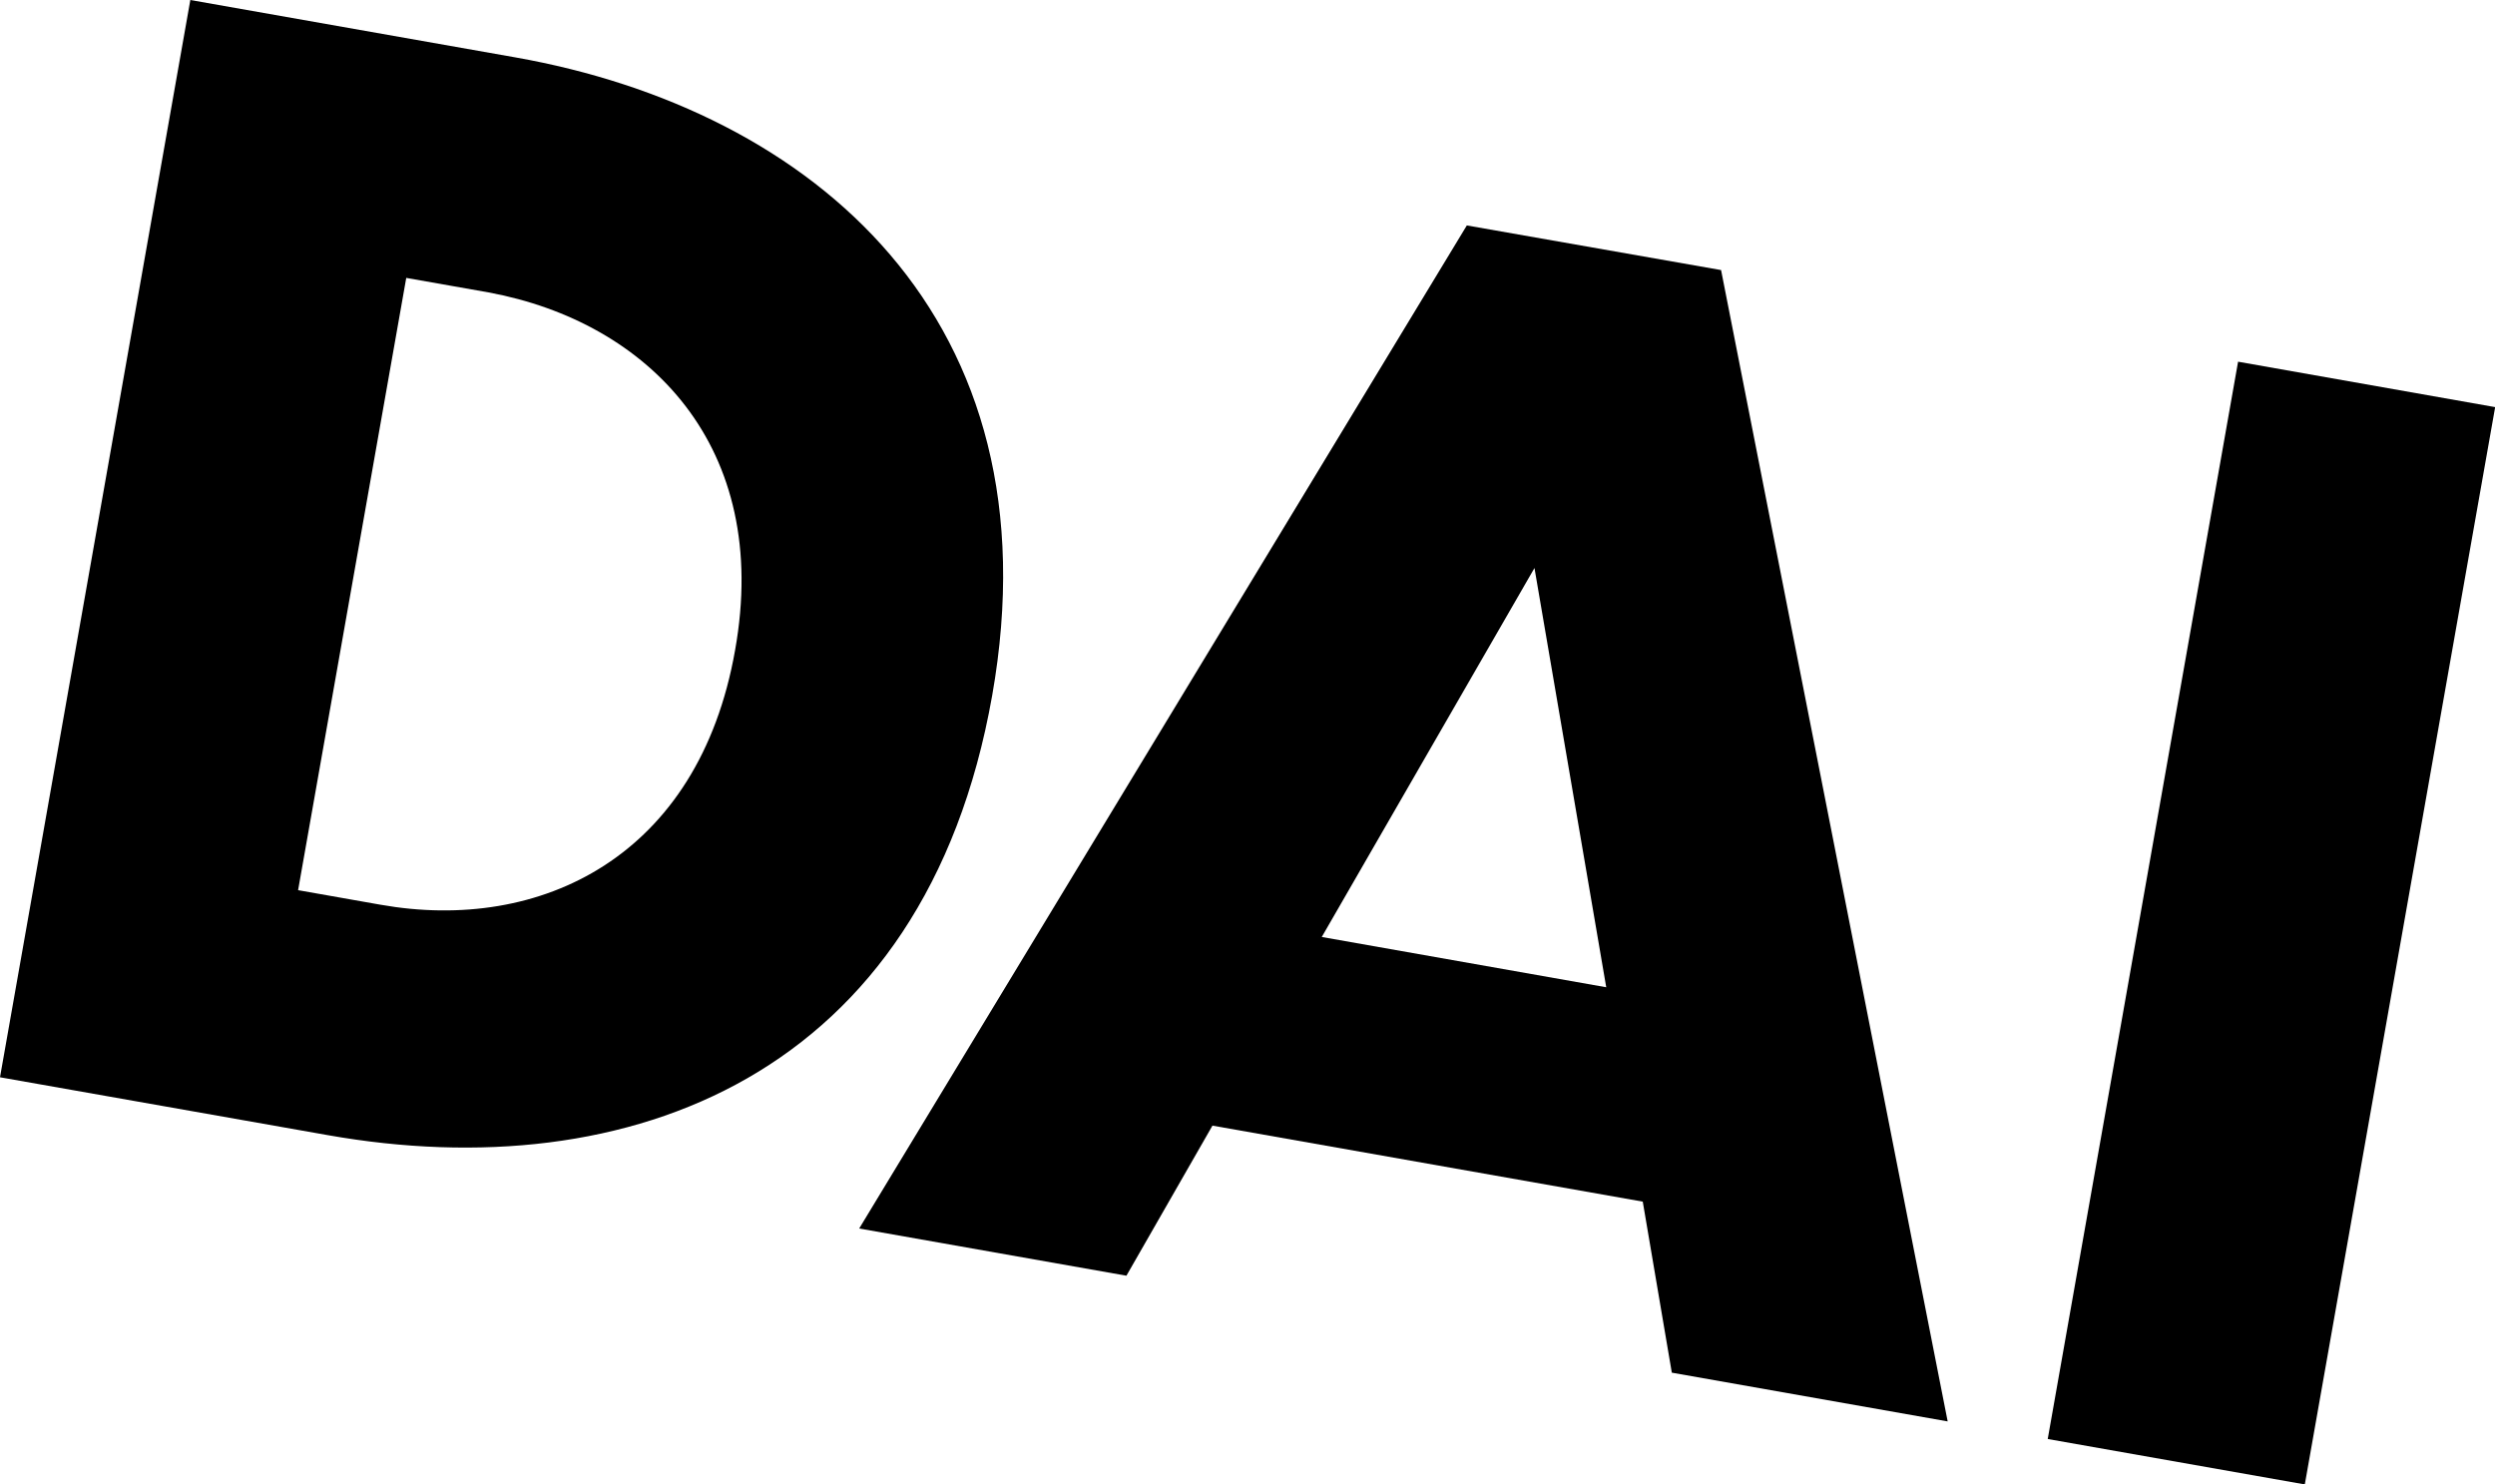
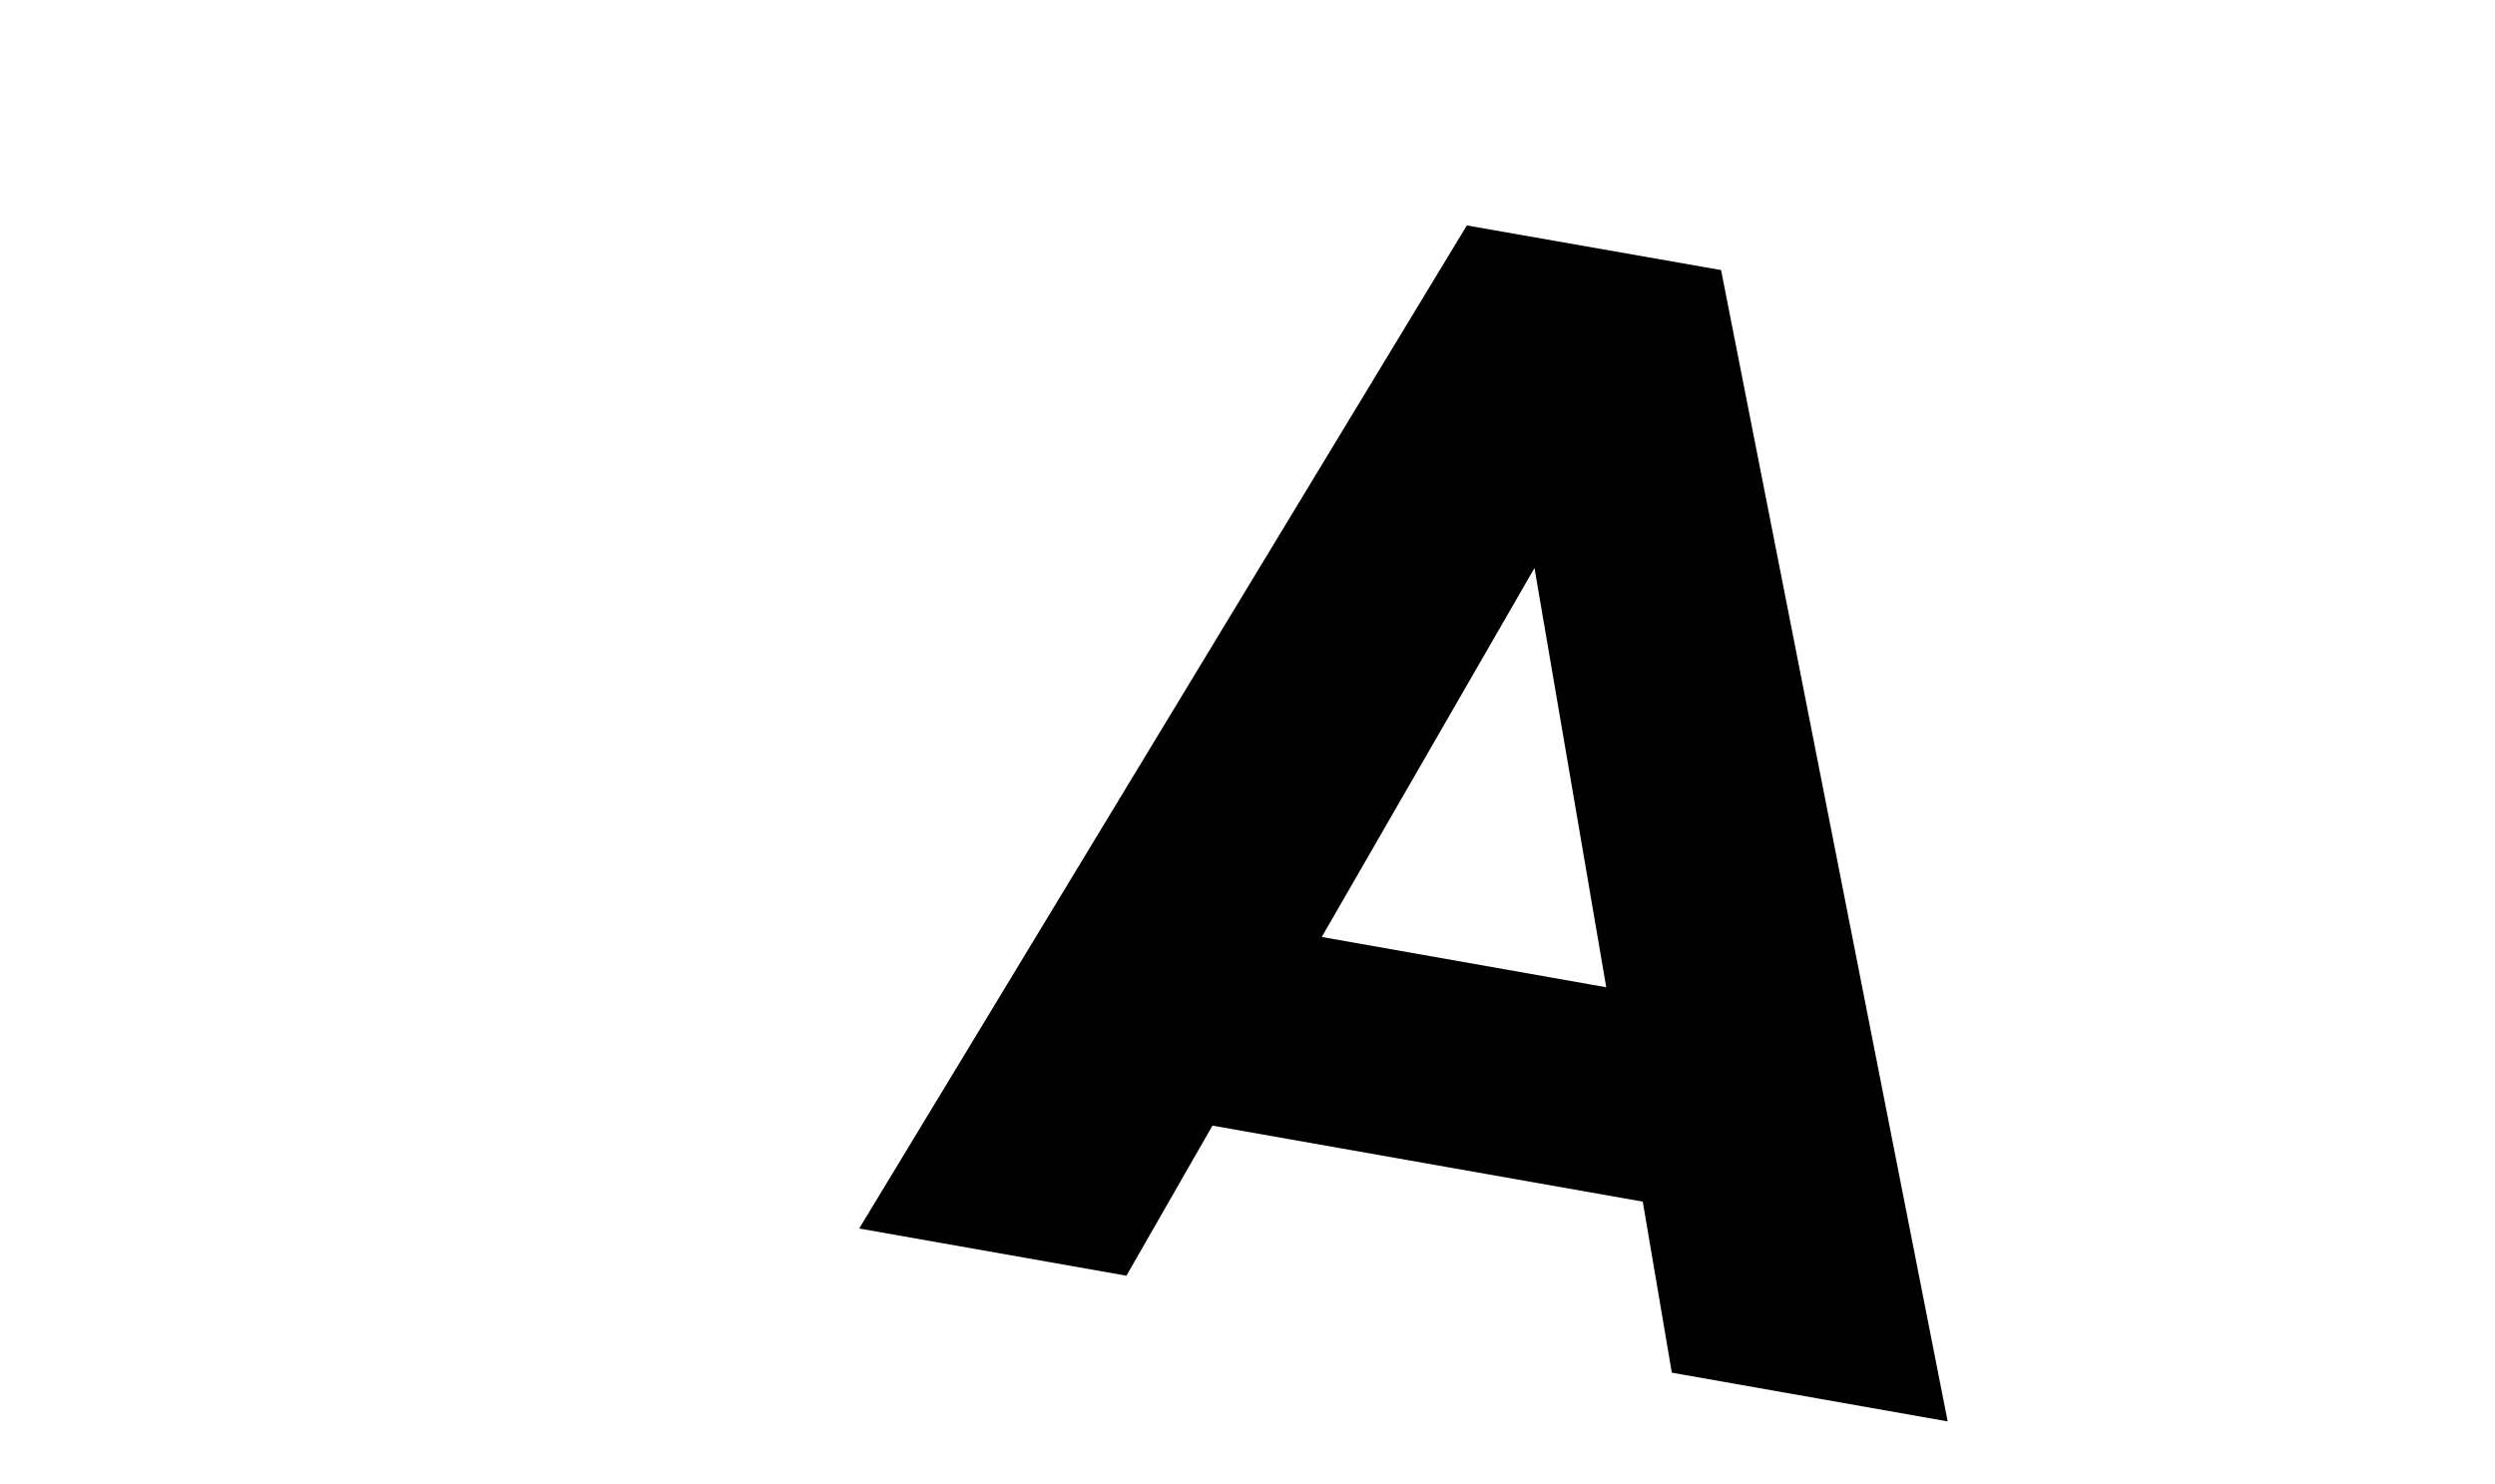
<svg xmlns="http://www.w3.org/2000/svg" viewBox="0 0 194.01 115.43">
  <title>DAI-slanted-footer</title>
  <g id="Layer_2" data-name="Layer 2">
    <g id="Layer_1-2" data-name="Layer 1">
-       <path d="M40.06,4.46,14.8,0,0,83.77l25.49,4.5c23.36,4.13,46.42-4.54,51.66-34.18C82.33,24.78,63.2,8.55,40.06,4.46Zm17.1,46.1c-2.83,16.06-15.11,22-27.58,19.79l-6.4-1.13,8.41-47.61L38,22.74C50.44,25.05,60,34.73,57.16,50.56Z" />
      <path d="M114.06,17.53l-47.25,78,20.78,3.67,6.69-11.67,33.46,5.91L130,106.74l21.45,3.79L133.83,21ZM102.78,72.86l16.54-28.69,5.58,32.6Z" />
-       <rect x="134.09" y="61.63" width="85.07" height="20.3" transform="translate(75.21 233.22) rotate(-79.98)" />
    </g>
  </g>
</svg>